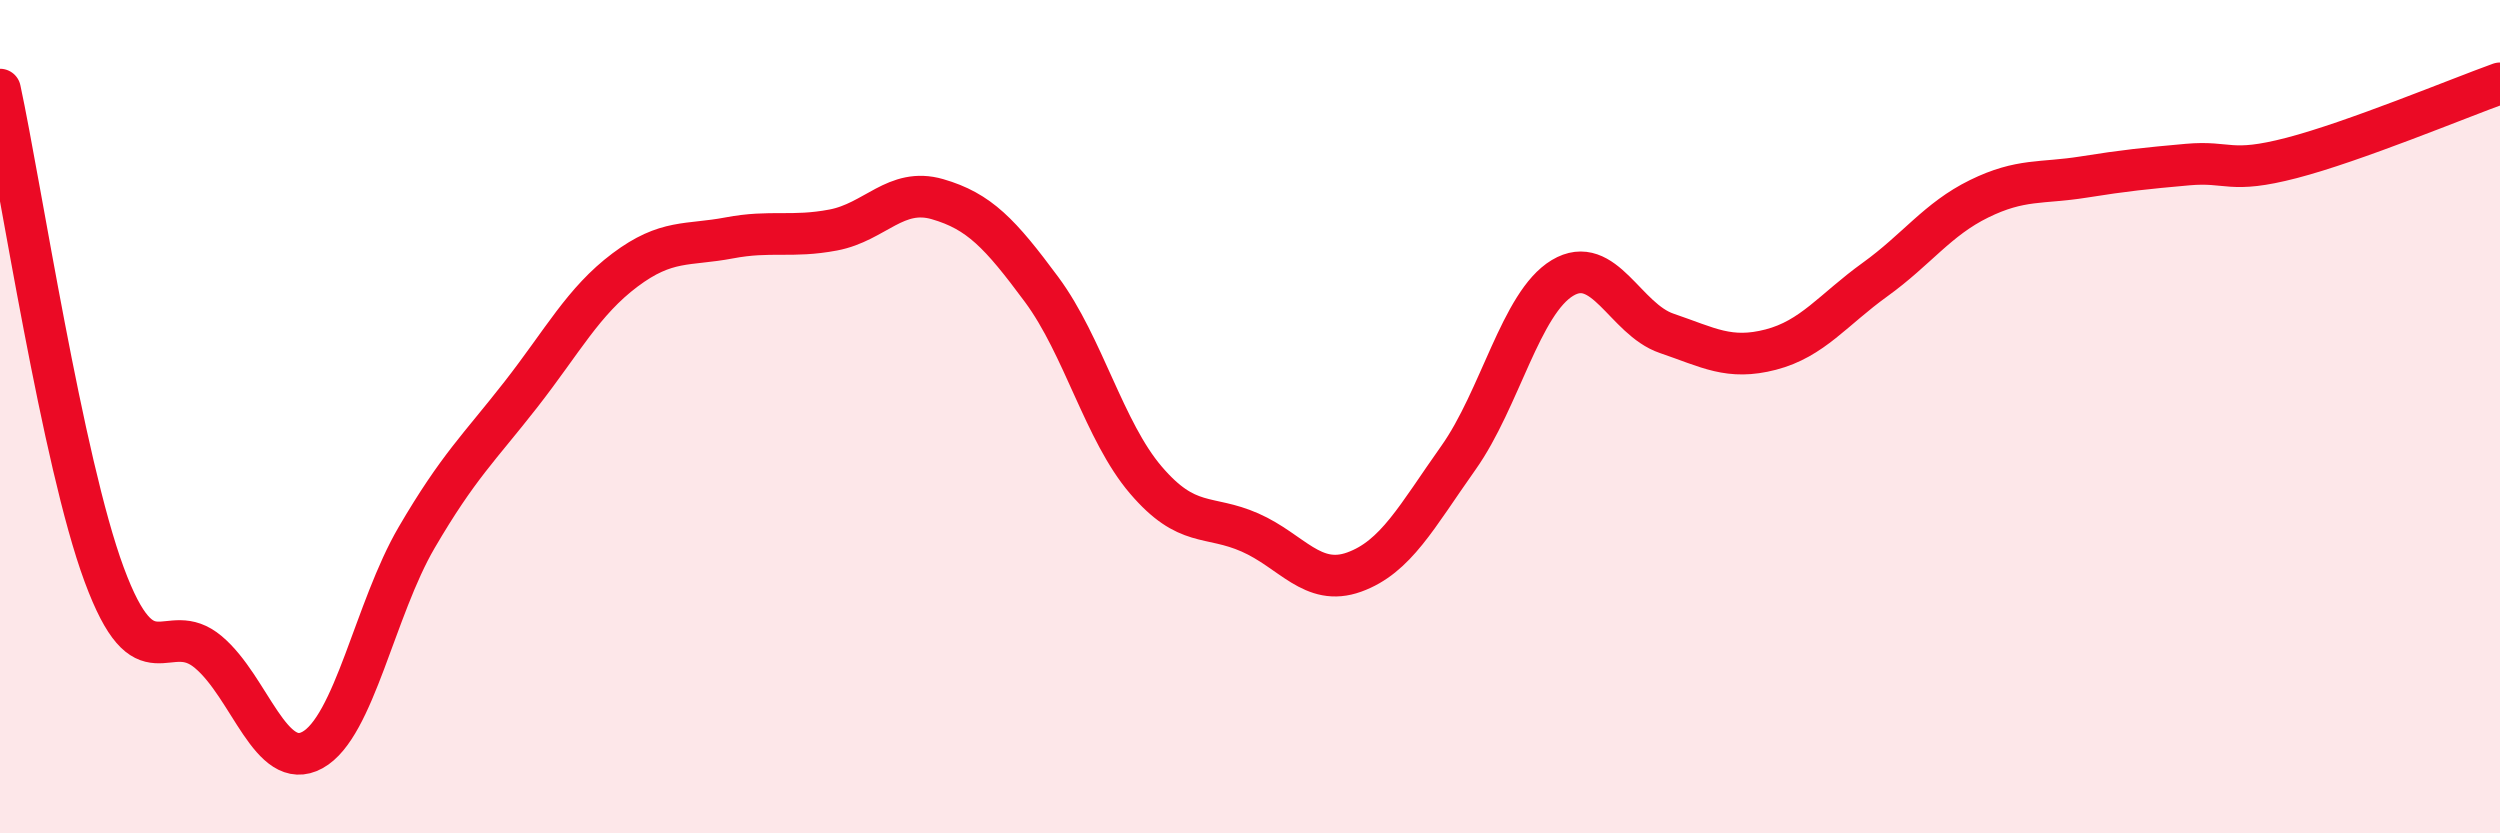
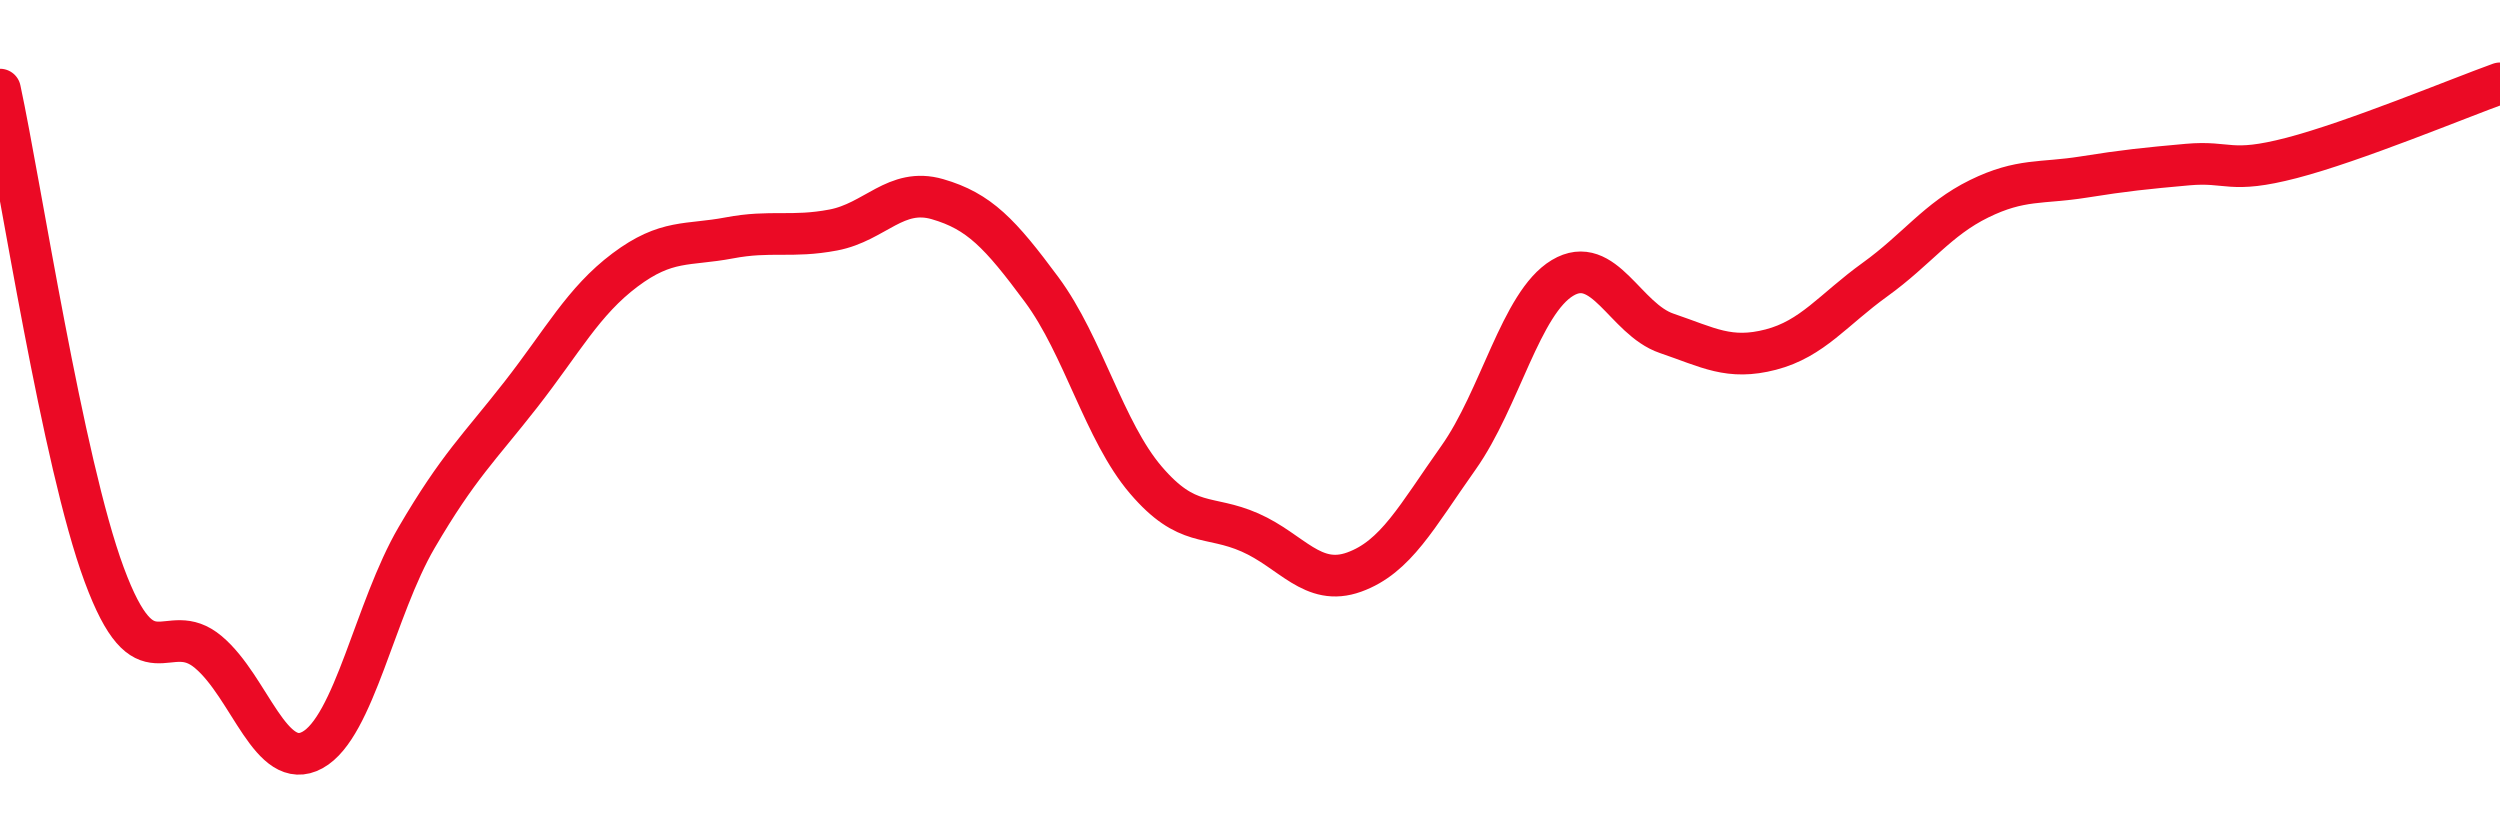
<svg xmlns="http://www.w3.org/2000/svg" width="60" height="20" viewBox="0 0 60 20">
-   <path d="M 0,2.15 C 0.5,4.48 1.5,11.09 2.5,13.79 C 3.5,16.49 4,14.81 5,15.65 C 6,16.49 6.5,18.55 7.5,18 C 8.5,17.45 9,14.61 10,12.9 C 11,11.19 11.5,10.75 12.5,9.47 C 13.5,8.19 14,7.23 15,6.48 C 16,5.73 16.5,5.9 17.5,5.71 C 18.5,5.52 19,5.71 20,5.52 C 21,5.33 21.5,4.49 22.5,4.78 C 23.5,5.07 24,5.6 25,6.95 C 26,8.3 26.5,10.35 27.5,11.52 C 28.5,12.69 29,12.34 30,12.78 C 31,13.22 31.5,14.09 32.5,13.73 C 33.5,13.37 34,12.4 35,10.99 C 36,9.58 36.5,7.27 37.5,6.67 C 38.5,6.07 39,7.66 40,8 C 41,8.34 41.5,8.65 42.5,8.39 C 43.5,8.13 44,7.43 45,6.71 C 46,5.99 46.5,5.26 47.5,4.77 C 48.5,4.28 49,4.41 50,4.25 C 51,4.09 51.5,4.04 52.5,3.95 C 53.5,3.86 53.5,4.18 55,3.79 C 56.5,3.4 59,2.36 60,2L60 20L0 20Z" fill="#EB0A25" opacity="0.1" stroke-linecap="round" stroke-linejoin="round" />
  <path d="M 0,2.15 C 0.5,4.48 1.5,11.09 2.5,13.79 C 3.5,16.49 4,14.81 5,15.65 C 6,16.49 6.5,18.55 7.5,18 C 8.5,17.45 9,14.61 10,12.9 C 11,11.19 11.5,10.75 12.5,9.47 C 13.5,8.19 14,7.23 15,6.48 C 16,5.73 16.5,5.9 17.5,5.71 C 18.5,5.52 19,5.71 20,5.52 C 21,5.33 21.5,4.49 22.5,4.78 C 23.5,5.07 24,5.6 25,6.95 C 26,8.3 26.5,10.35 27.5,11.52 C 28.5,12.69 29,12.34 30,12.78 C 31,13.22 31.5,14.09 32.5,13.73 C 33.5,13.37 34,12.4 35,10.99 C 36,9.58 36.5,7.27 37.5,6.67 C 38.5,6.07 39,7.66 40,8 C 41,8.34 41.5,8.65 42.5,8.39 C 43.5,8.13 44,7.43 45,6.71 C 46,5.99 46.5,5.26 47.5,4.77 C 48.5,4.28 49,4.41 50,4.25 C 51,4.09 51.5,4.04 52.5,3.95 C 53.5,3.86 53.5,4.18 55,3.79 C 56.5,3.4 59,2.36 60,2" stroke="#EB0A25" stroke-width="1" fill="none" stroke-linecap="round" stroke-linejoin="round" />
</svg>